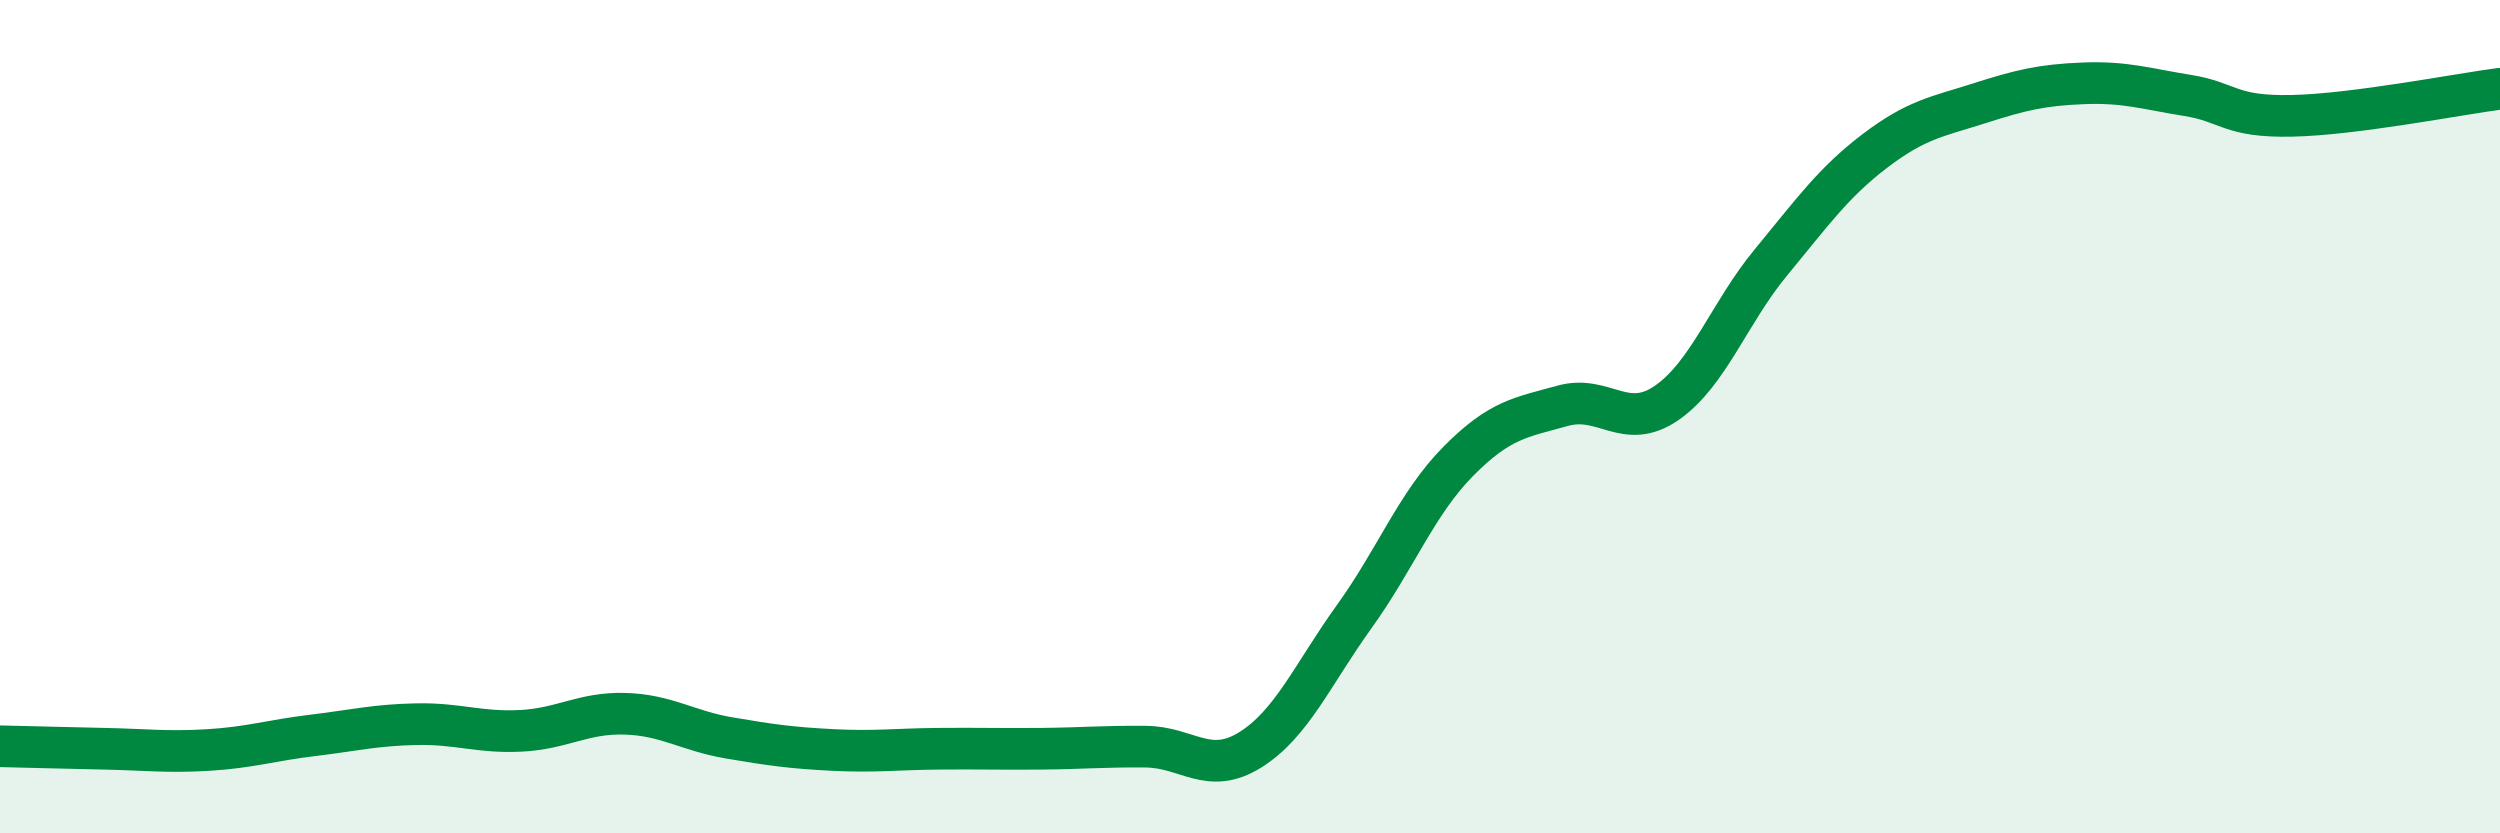
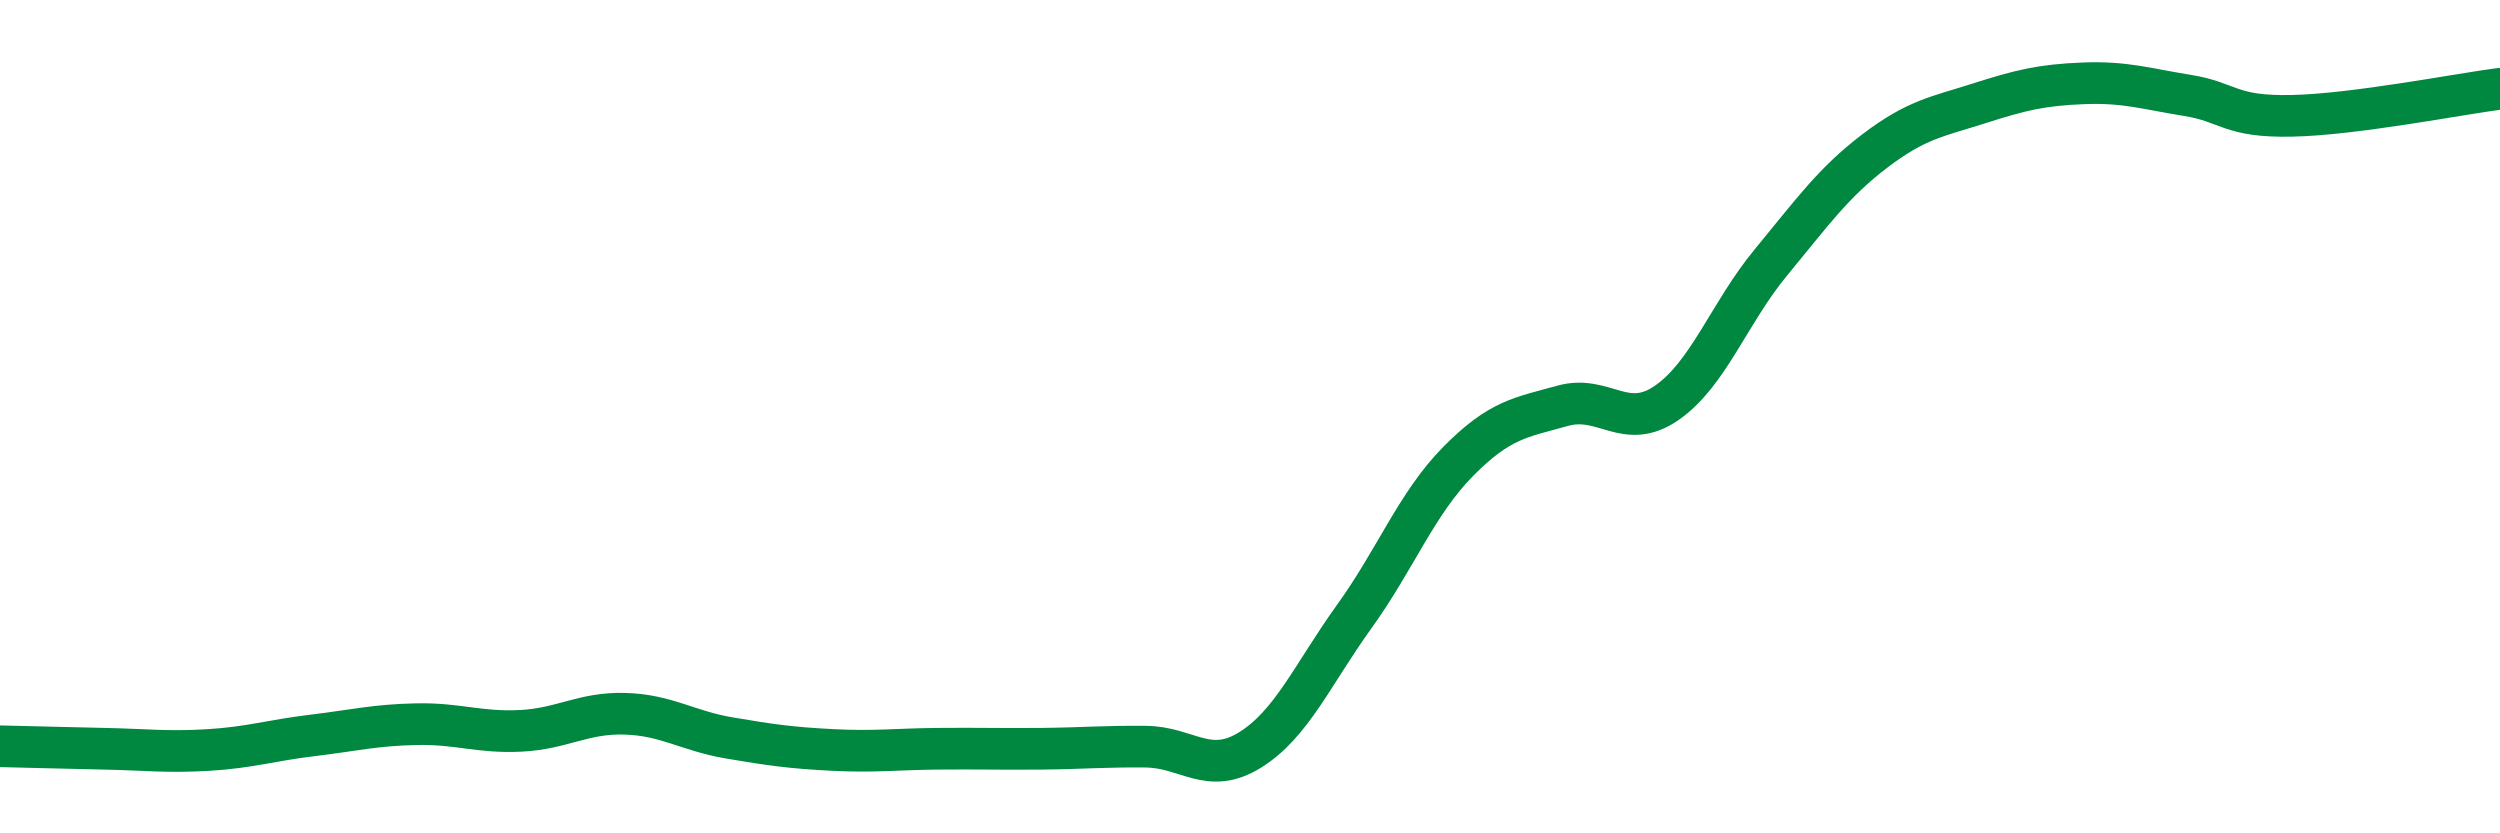
<svg xmlns="http://www.w3.org/2000/svg" width="60" height="20" viewBox="0 0 60 20">
-   <path d="M 0,17.91 C 0.5,17.92 1.5,17.95 2.5,17.97 C 3.5,17.99 4,18.06 5,18 C 6,17.94 6.5,17.77 7.5,17.65 C 8.5,17.53 9,17.4 10,17.38 C 11,17.36 11.5,17.59 12.5,17.54 C 13.5,17.49 14,17.1 15,17.13 C 16,17.16 16.5,17.54 17.5,17.71 C 18.5,17.88 19,17.95 20,18 C 21,18.05 21.5,17.98 22.5,17.97 C 23.5,17.96 24,17.98 25,17.97 C 26,17.96 26.5,17.91 27.5,17.92 C 28.5,17.93 29,18.62 30,18 C 31,17.38 31.5,16.19 32.5,14.8 C 33.5,13.41 34,12.08 35,11.07 C 36,10.06 36.5,10.02 37.5,9.74 C 38.5,9.46 39,10.36 40,9.67 C 41,8.98 41.5,7.51 42.5,6.3 C 43.5,5.09 44,4.38 45,3.62 C 46,2.86 46.5,2.8 47.5,2.48 C 48.5,2.16 49,2.04 50,2 C 51,1.96 51.5,2.13 52.5,2.29 C 53.5,2.45 53.5,2.81 55,2.78 C 56.5,2.75 59,2.26 60,2.13L60 20L0 20Z" fill="#008740" opacity="0.1" stroke-linecap="round" stroke-linejoin="round" />
  <path d="M 0,17.91 C 0.5,17.92 1.5,17.95 2.5,17.97 C 3.5,17.99 4,18.06 5,18 C 6,17.94 6.5,17.77 7.5,17.65 C 8.5,17.53 9,17.4 10,17.38 C 11,17.36 11.5,17.59 12.5,17.54 C 13.5,17.49 14,17.1 15,17.13 C 16,17.16 16.5,17.54 17.5,17.71 C 18.5,17.88 19,17.95 20,18 C 21,18.05 21.5,17.98 22.5,17.97 C 23.5,17.96 24,17.98 25,17.97 C 26,17.96 26.5,17.91 27.5,17.92 C 28.5,17.93 29,18.62 30,18 C 31,17.38 31.5,16.19 32.5,14.8 C 33.5,13.41 34,12.08 35,11.07 C 36,10.06 36.5,10.02 37.5,9.74 C 38.5,9.46 39,10.36 40,9.67 C 41,8.98 41.5,7.51 42.5,6.3 C 43.5,5.09 44,4.38 45,3.62 C 46,2.86 46.5,2.8 47.5,2.48 C 48.5,2.16 49,2.04 50,2 C 51,1.96 51.5,2.13 52.5,2.29 C 53.5,2.45 53.5,2.81 55,2.78 C 56.5,2.75 59,2.26 60,2.13" stroke="#008740" stroke-width="1" fill="none" stroke-linecap="round" stroke-linejoin="round" />
</svg>